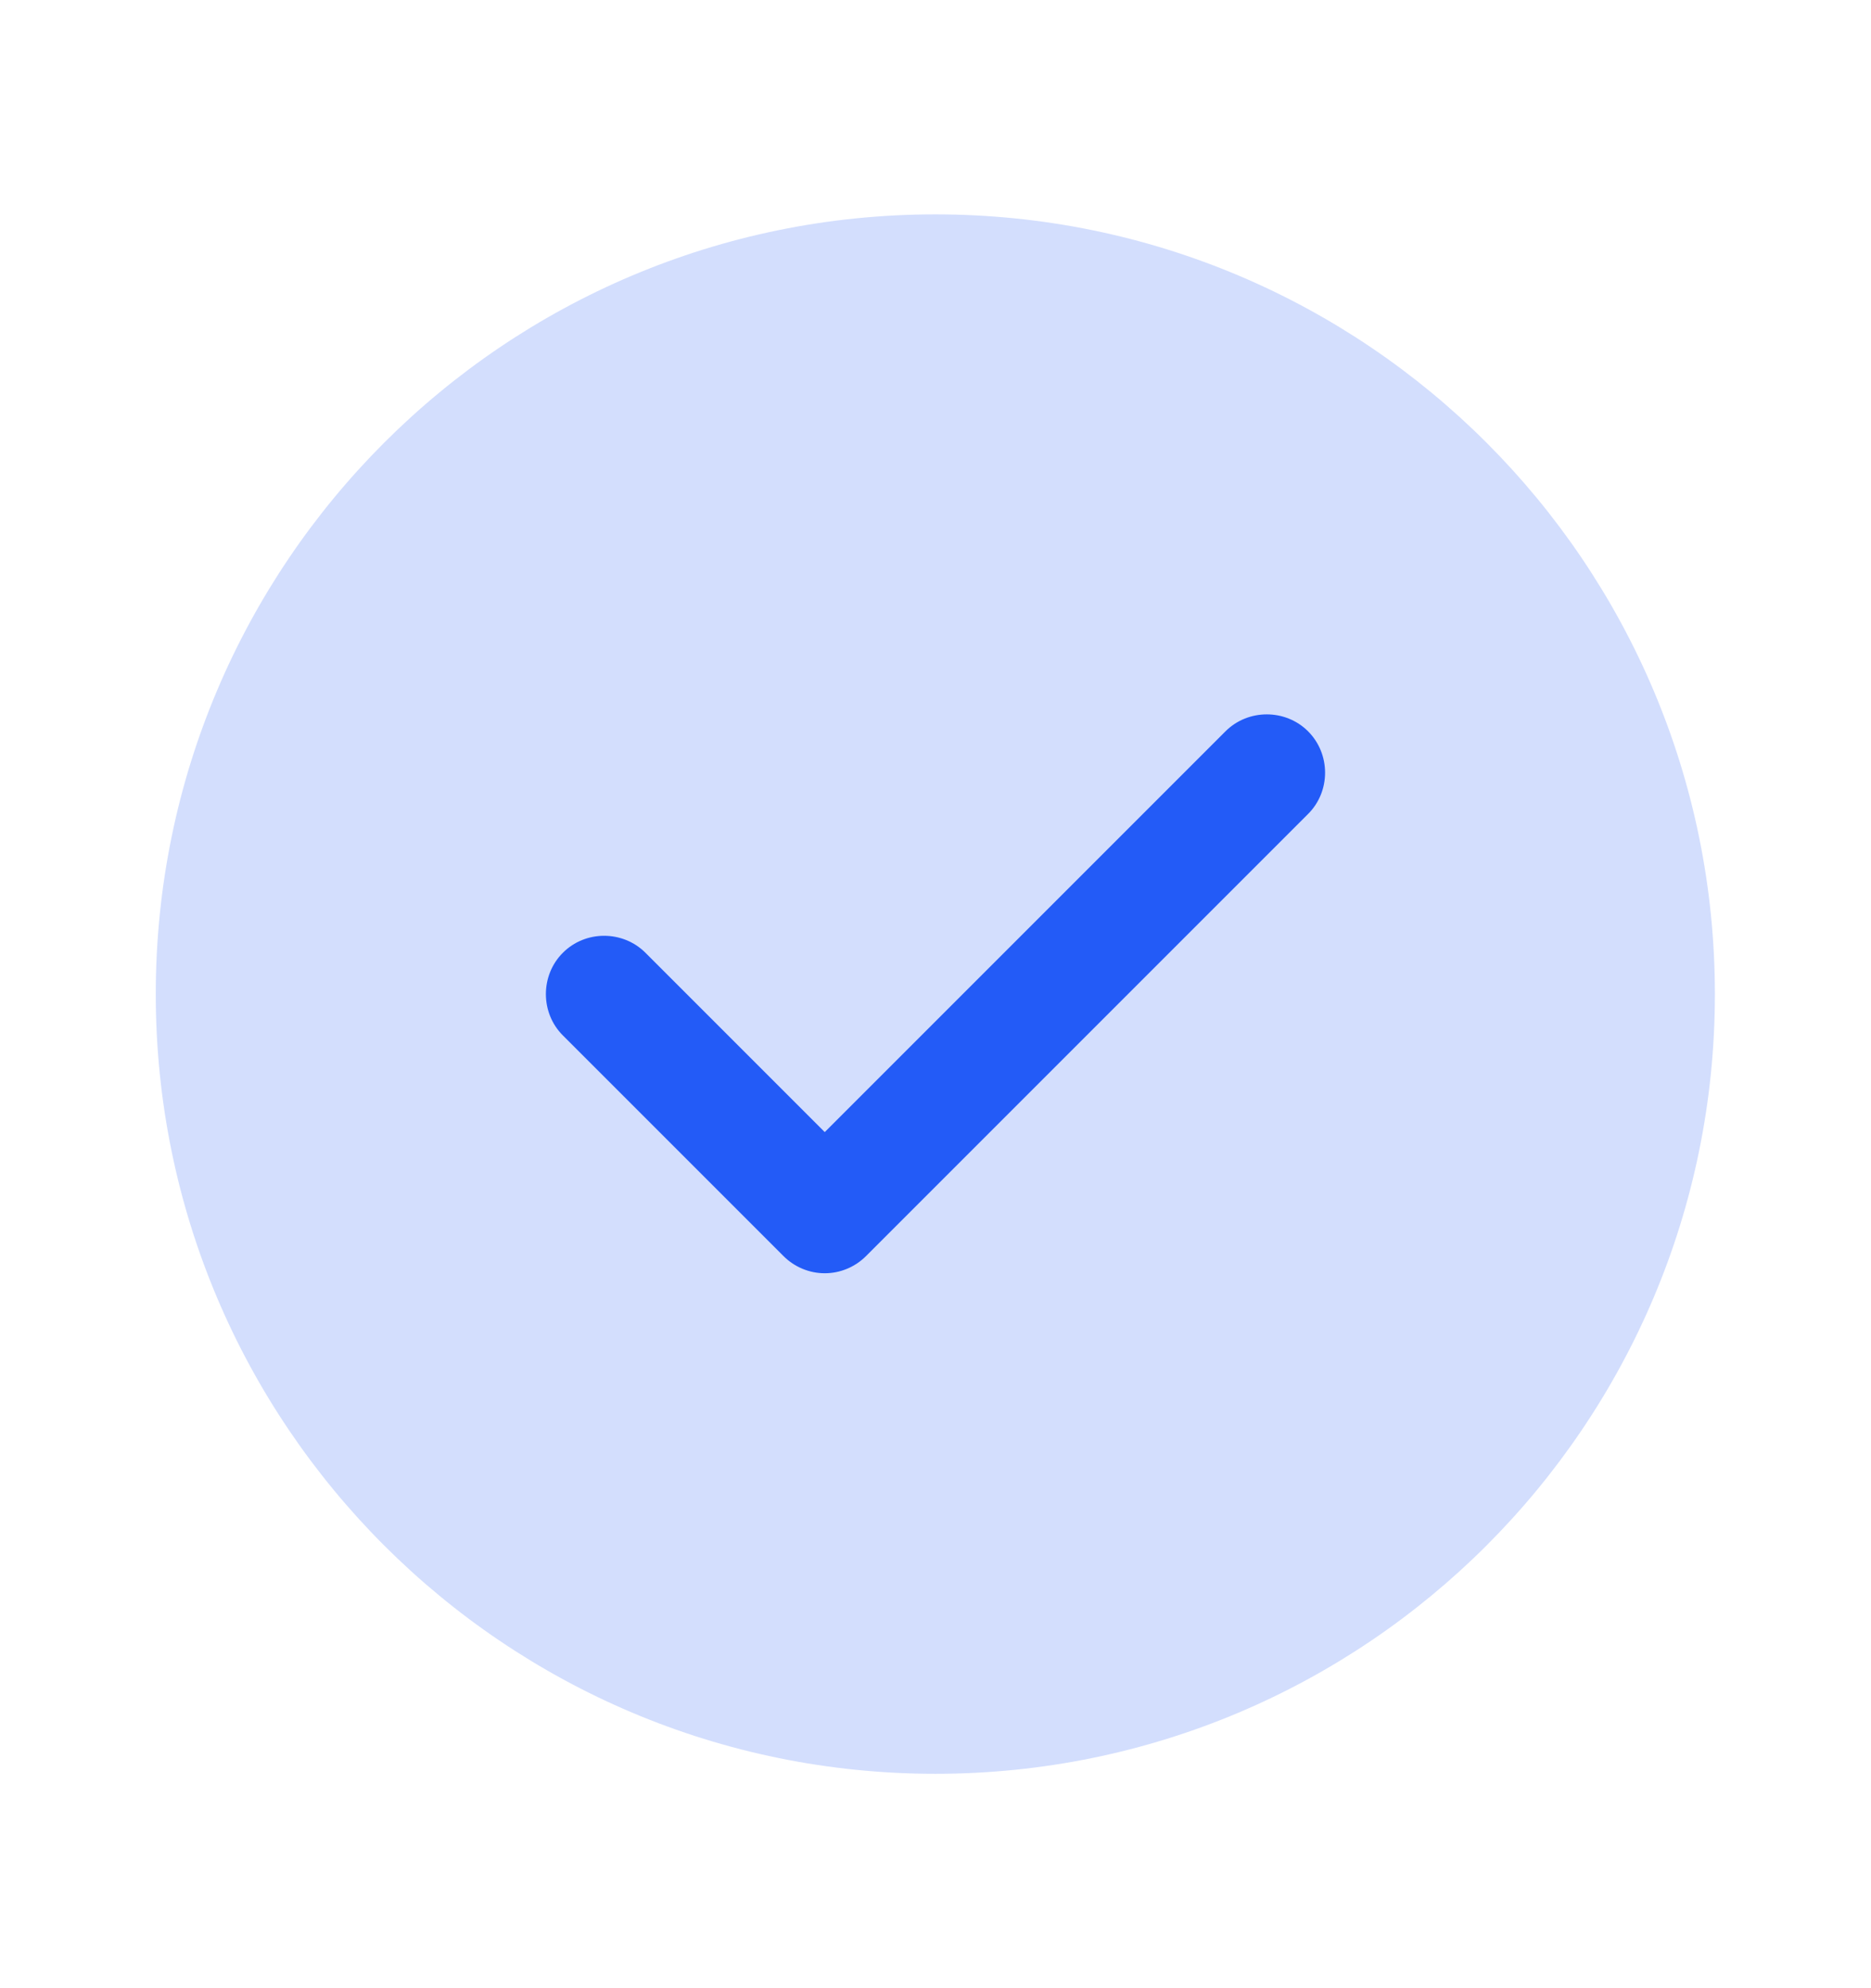
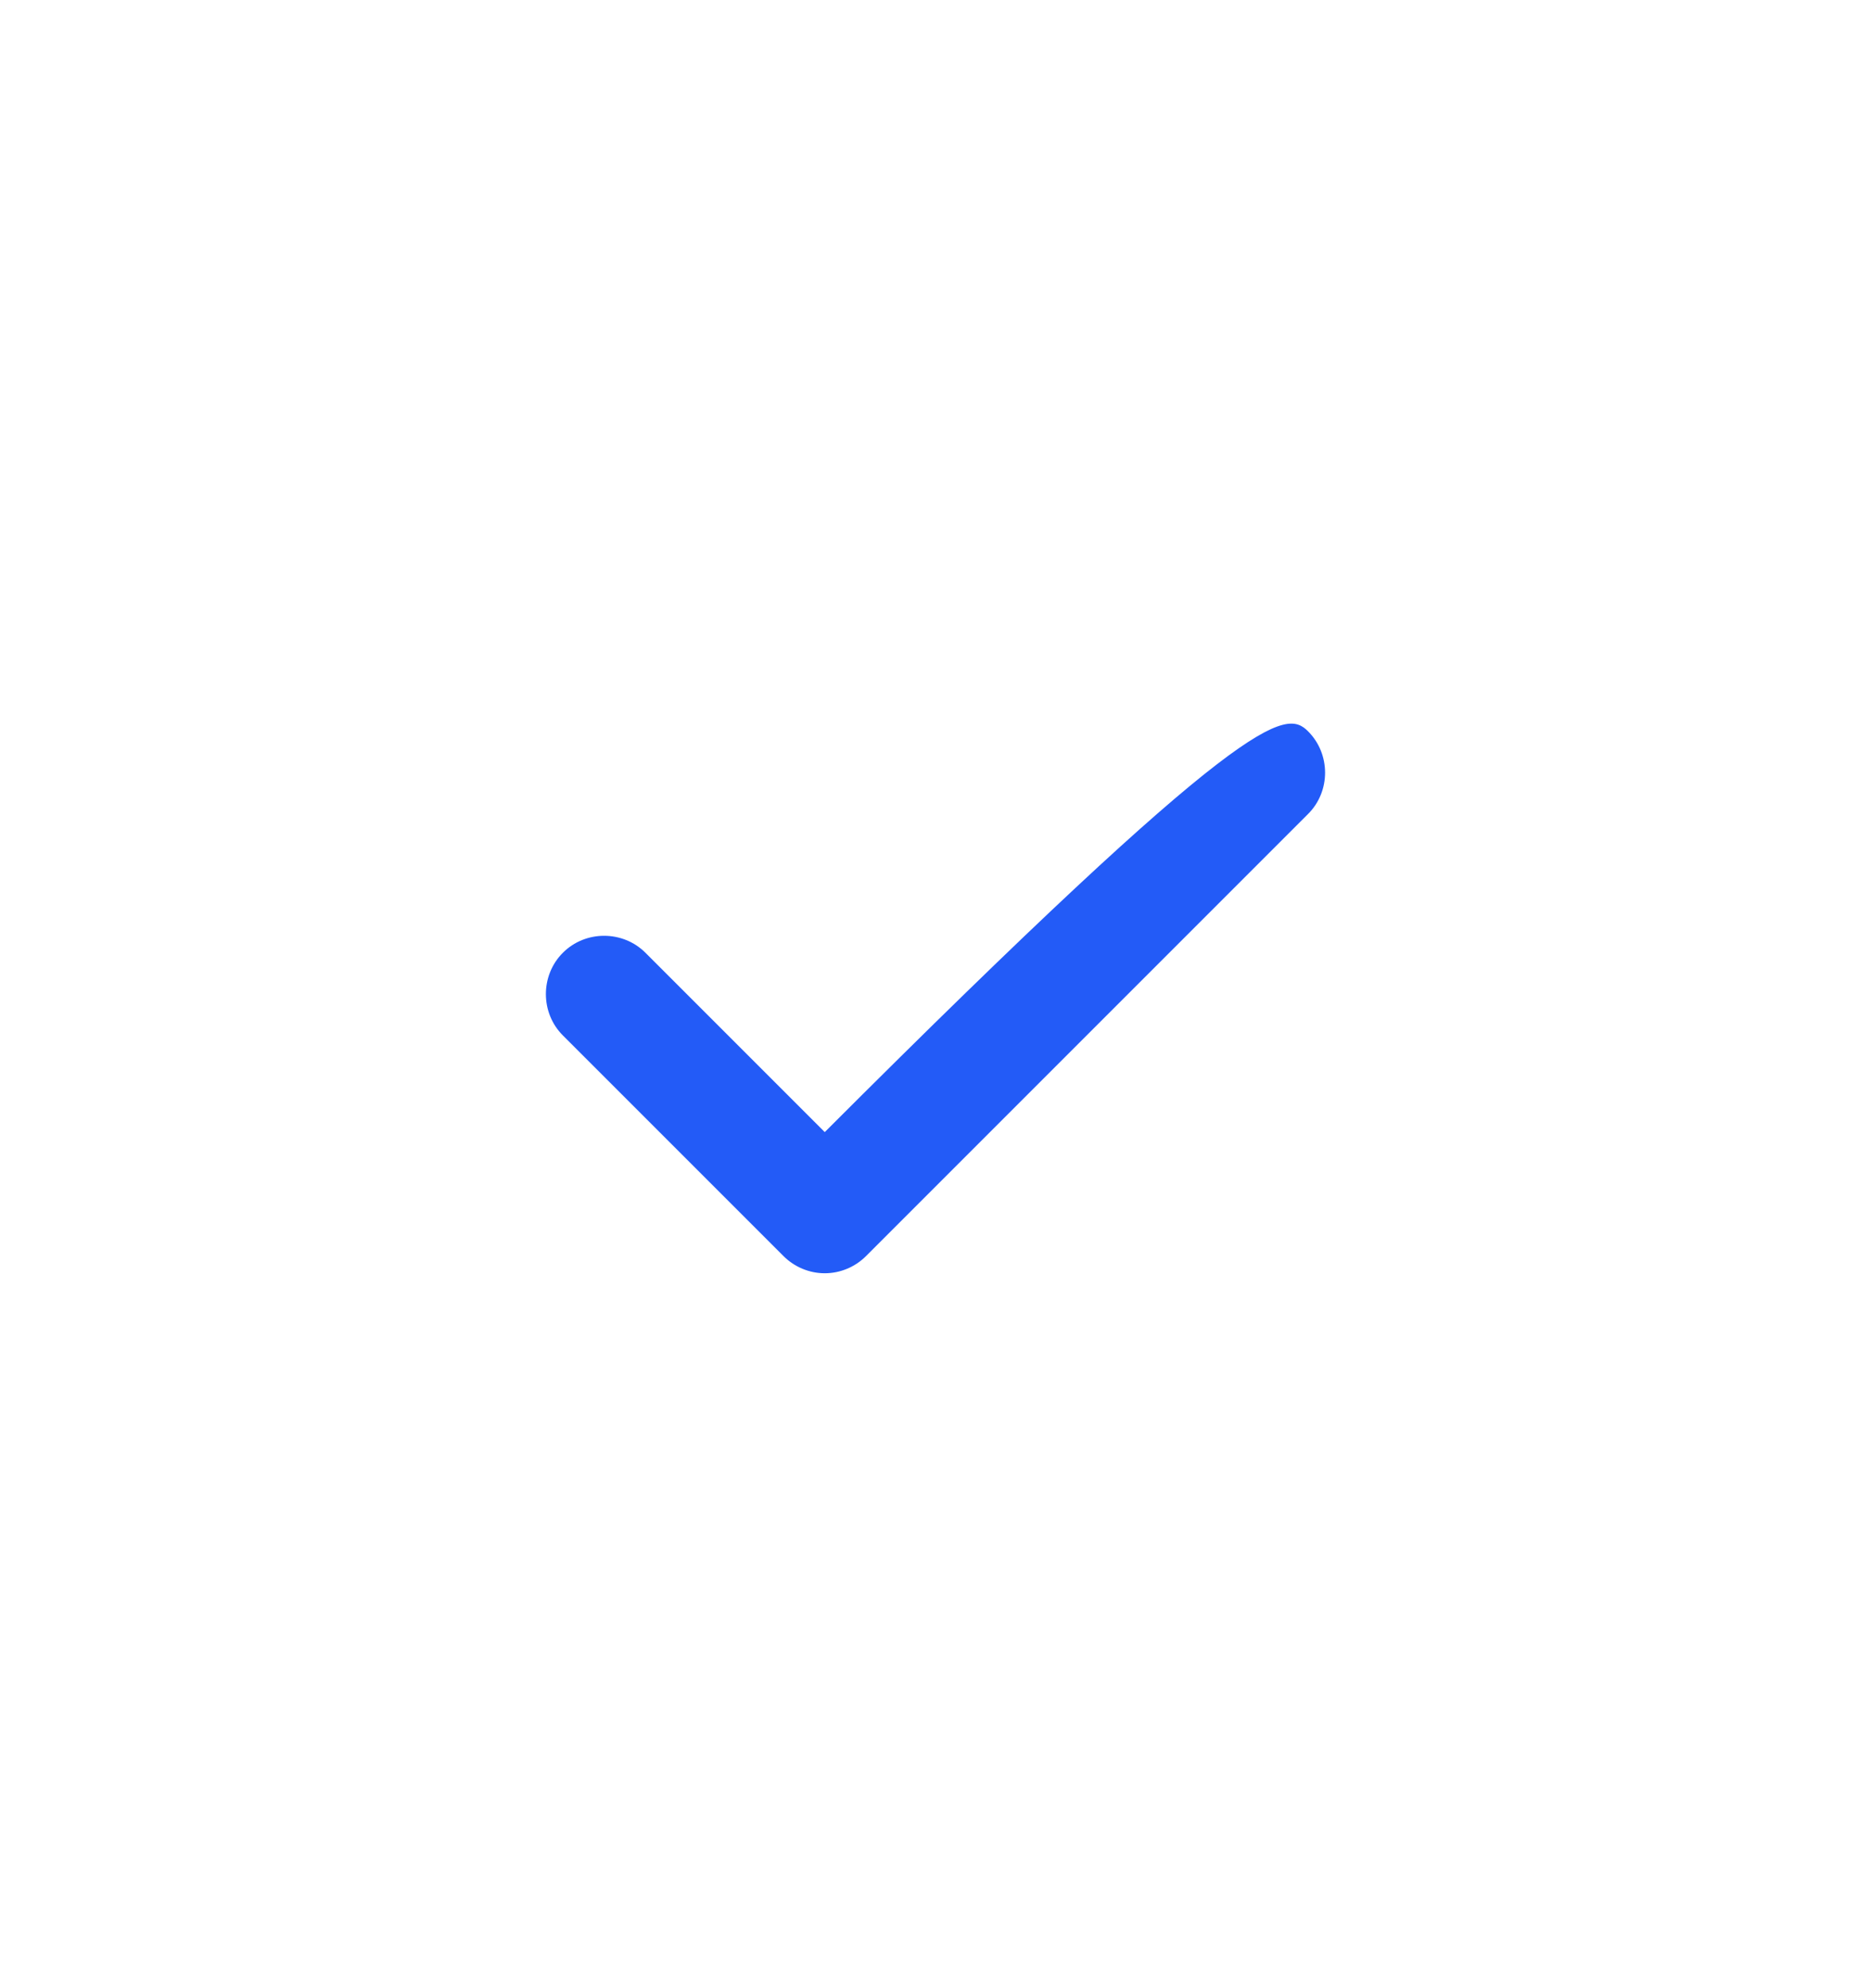
<svg xmlns="http://www.w3.org/2000/svg" width="16" height="17" viewBox="0 0 16 17" fill="none">
-   <path d="M7.999 15.167C11.681 15.167 14.665 12.182 14.665 8.5C14.665 4.818 11.681 1.833 7.999 1.833C4.317 1.833 1.332 4.818 1.332 8.5C1.332 12.182 4.317 15.167 7.999 15.167Z" fill="#D3DEFD" />
-   <path d="M7.053 10.887C6.92 10.887 6.793 10.833 6.7 10.74L4.813 8.853C4.62 8.66 4.62 8.34 4.813 8.147C5.006 7.953 5.326 7.953 5.52 8.147L7.053 9.68L10.48 6.253C10.673 6.06 10.993 6.06 11.186 6.253C11.38 6.447 11.38 6.767 11.186 6.96L7.406 10.74C7.313 10.833 7.186 10.887 7.053 10.887Z" fill="#235BF7" />
+   <path d="M7.053 10.887C6.92 10.887 6.793 10.833 6.7 10.74L4.813 8.853C4.62 8.66 4.62 8.34 4.813 8.147C5.006 7.953 5.326 7.953 5.52 8.147L7.053 9.68C10.673 6.06 10.993 6.06 11.186 6.253C11.38 6.447 11.38 6.767 11.186 6.96L7.406 10.74C7.313 10.833 7.186 10.887 7.053 10.887Z" fill="#235BF7" />
</svg>